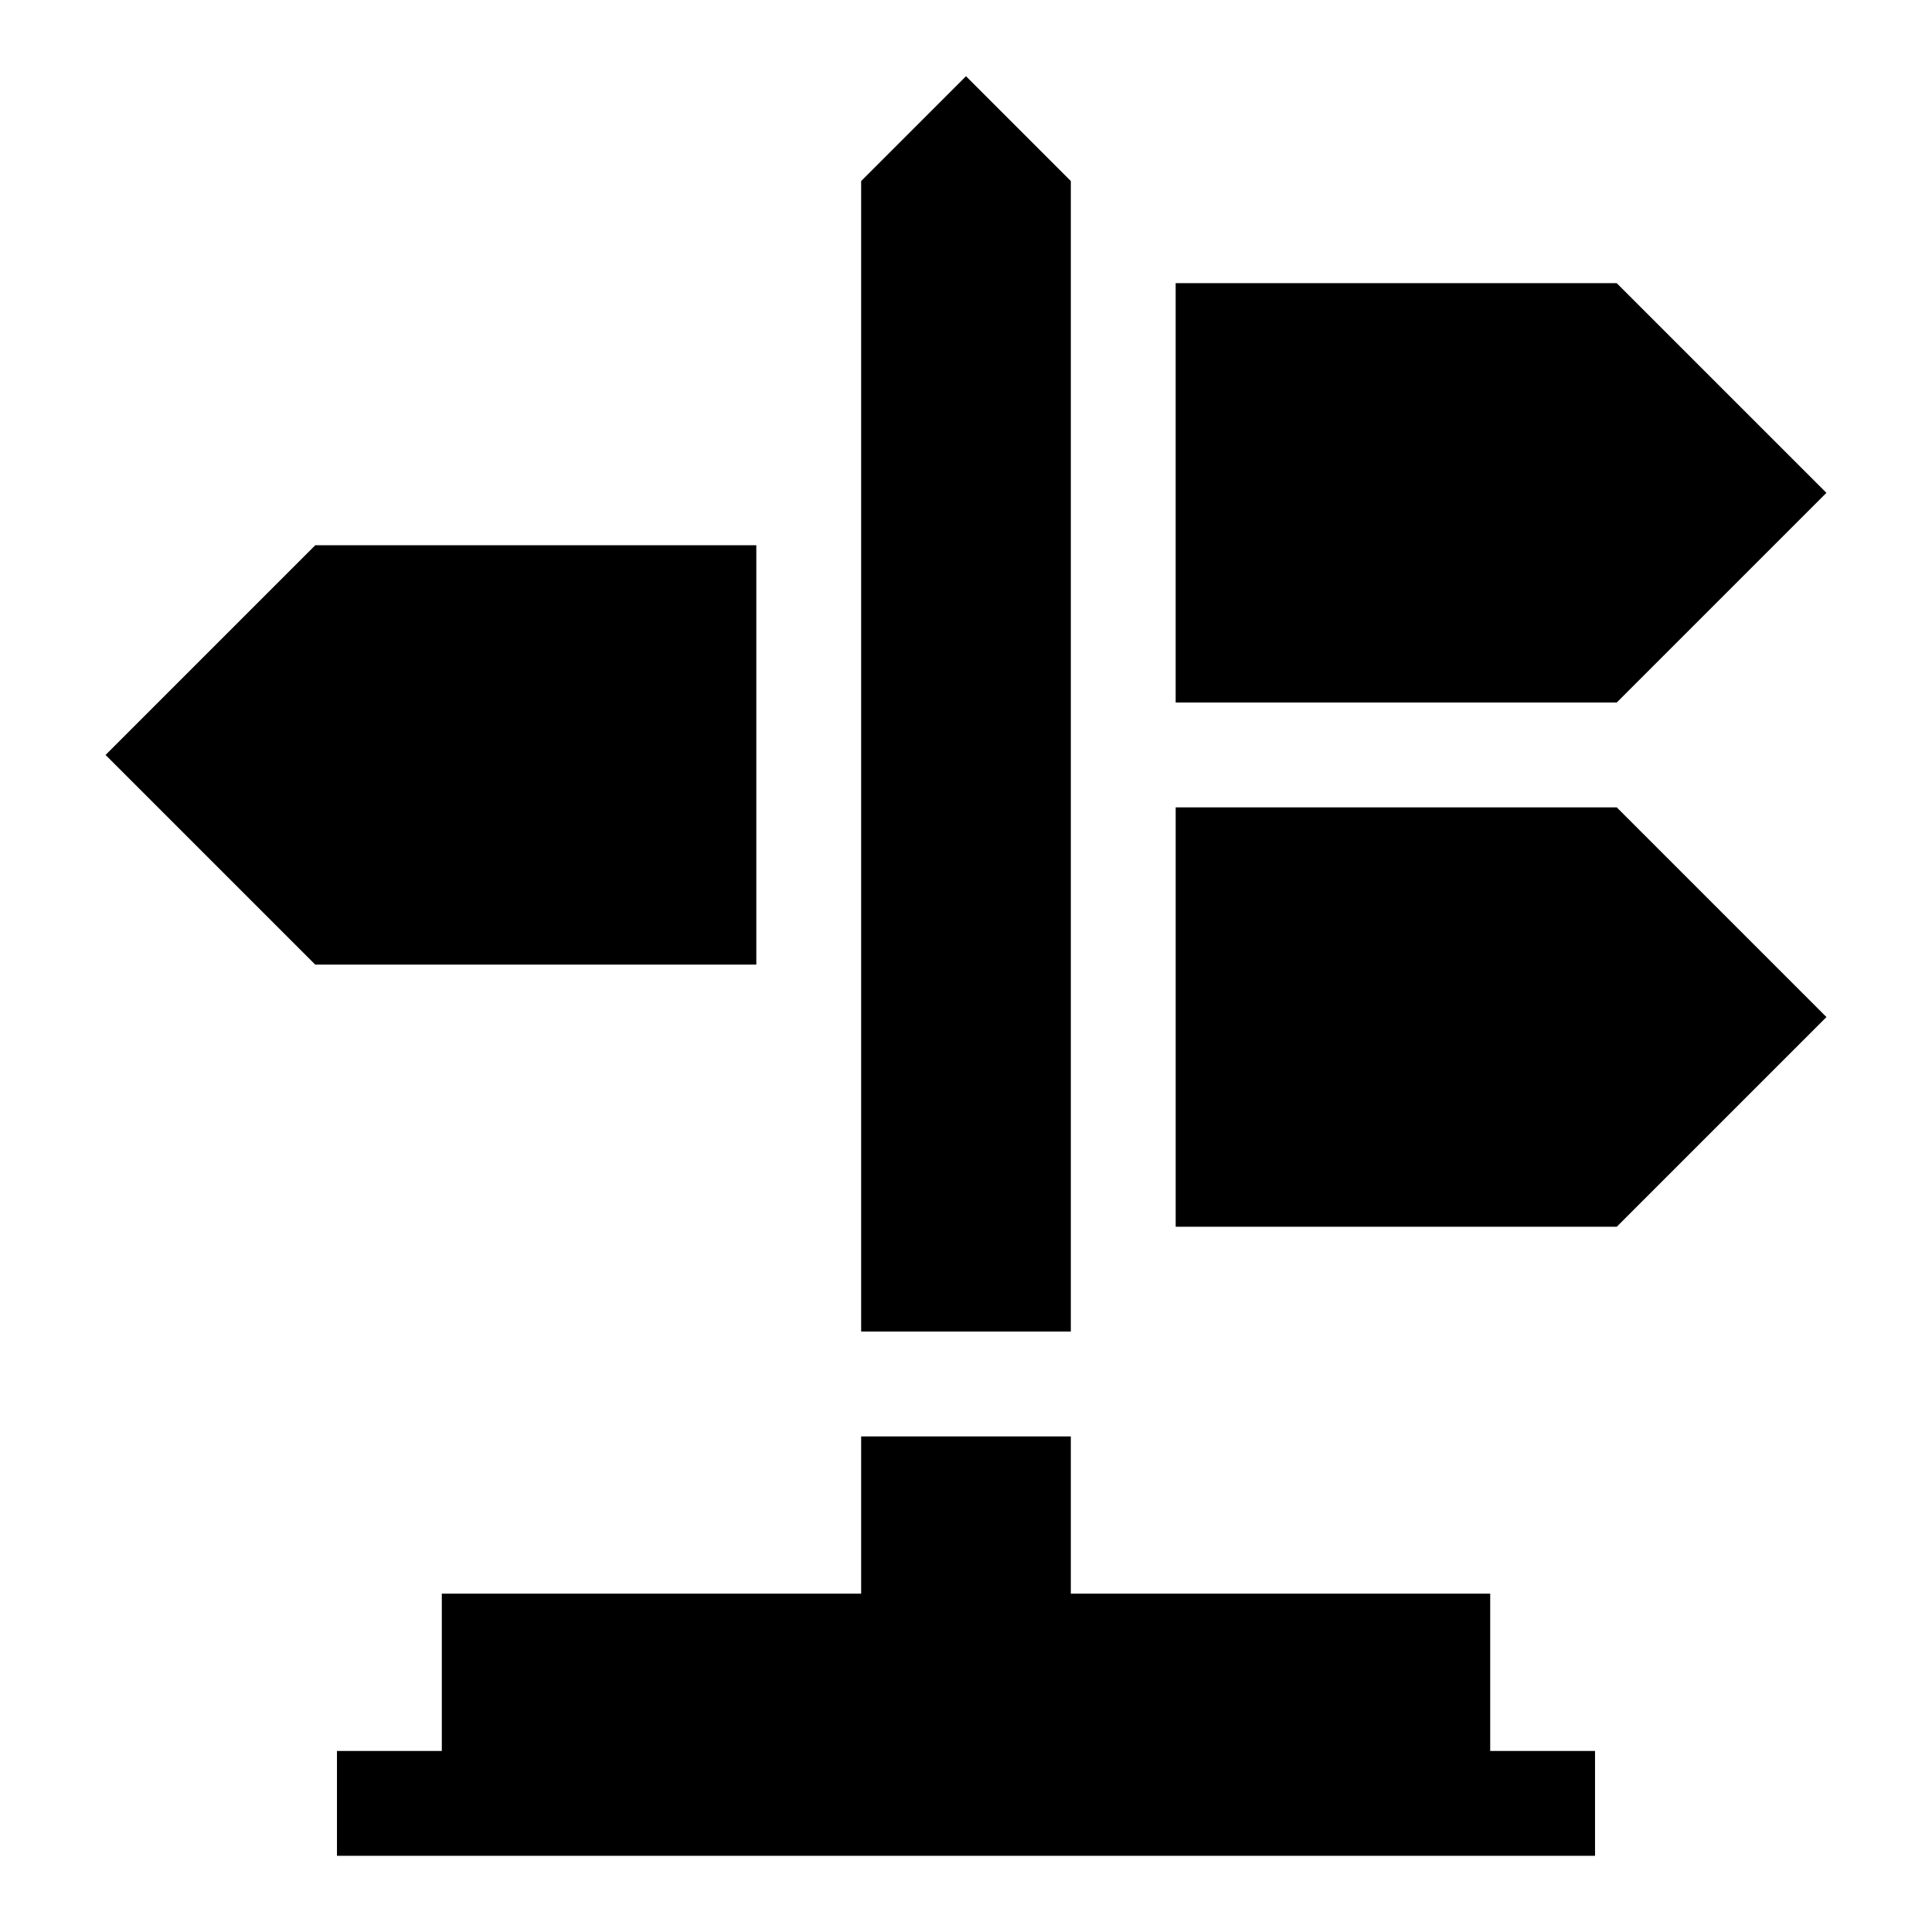
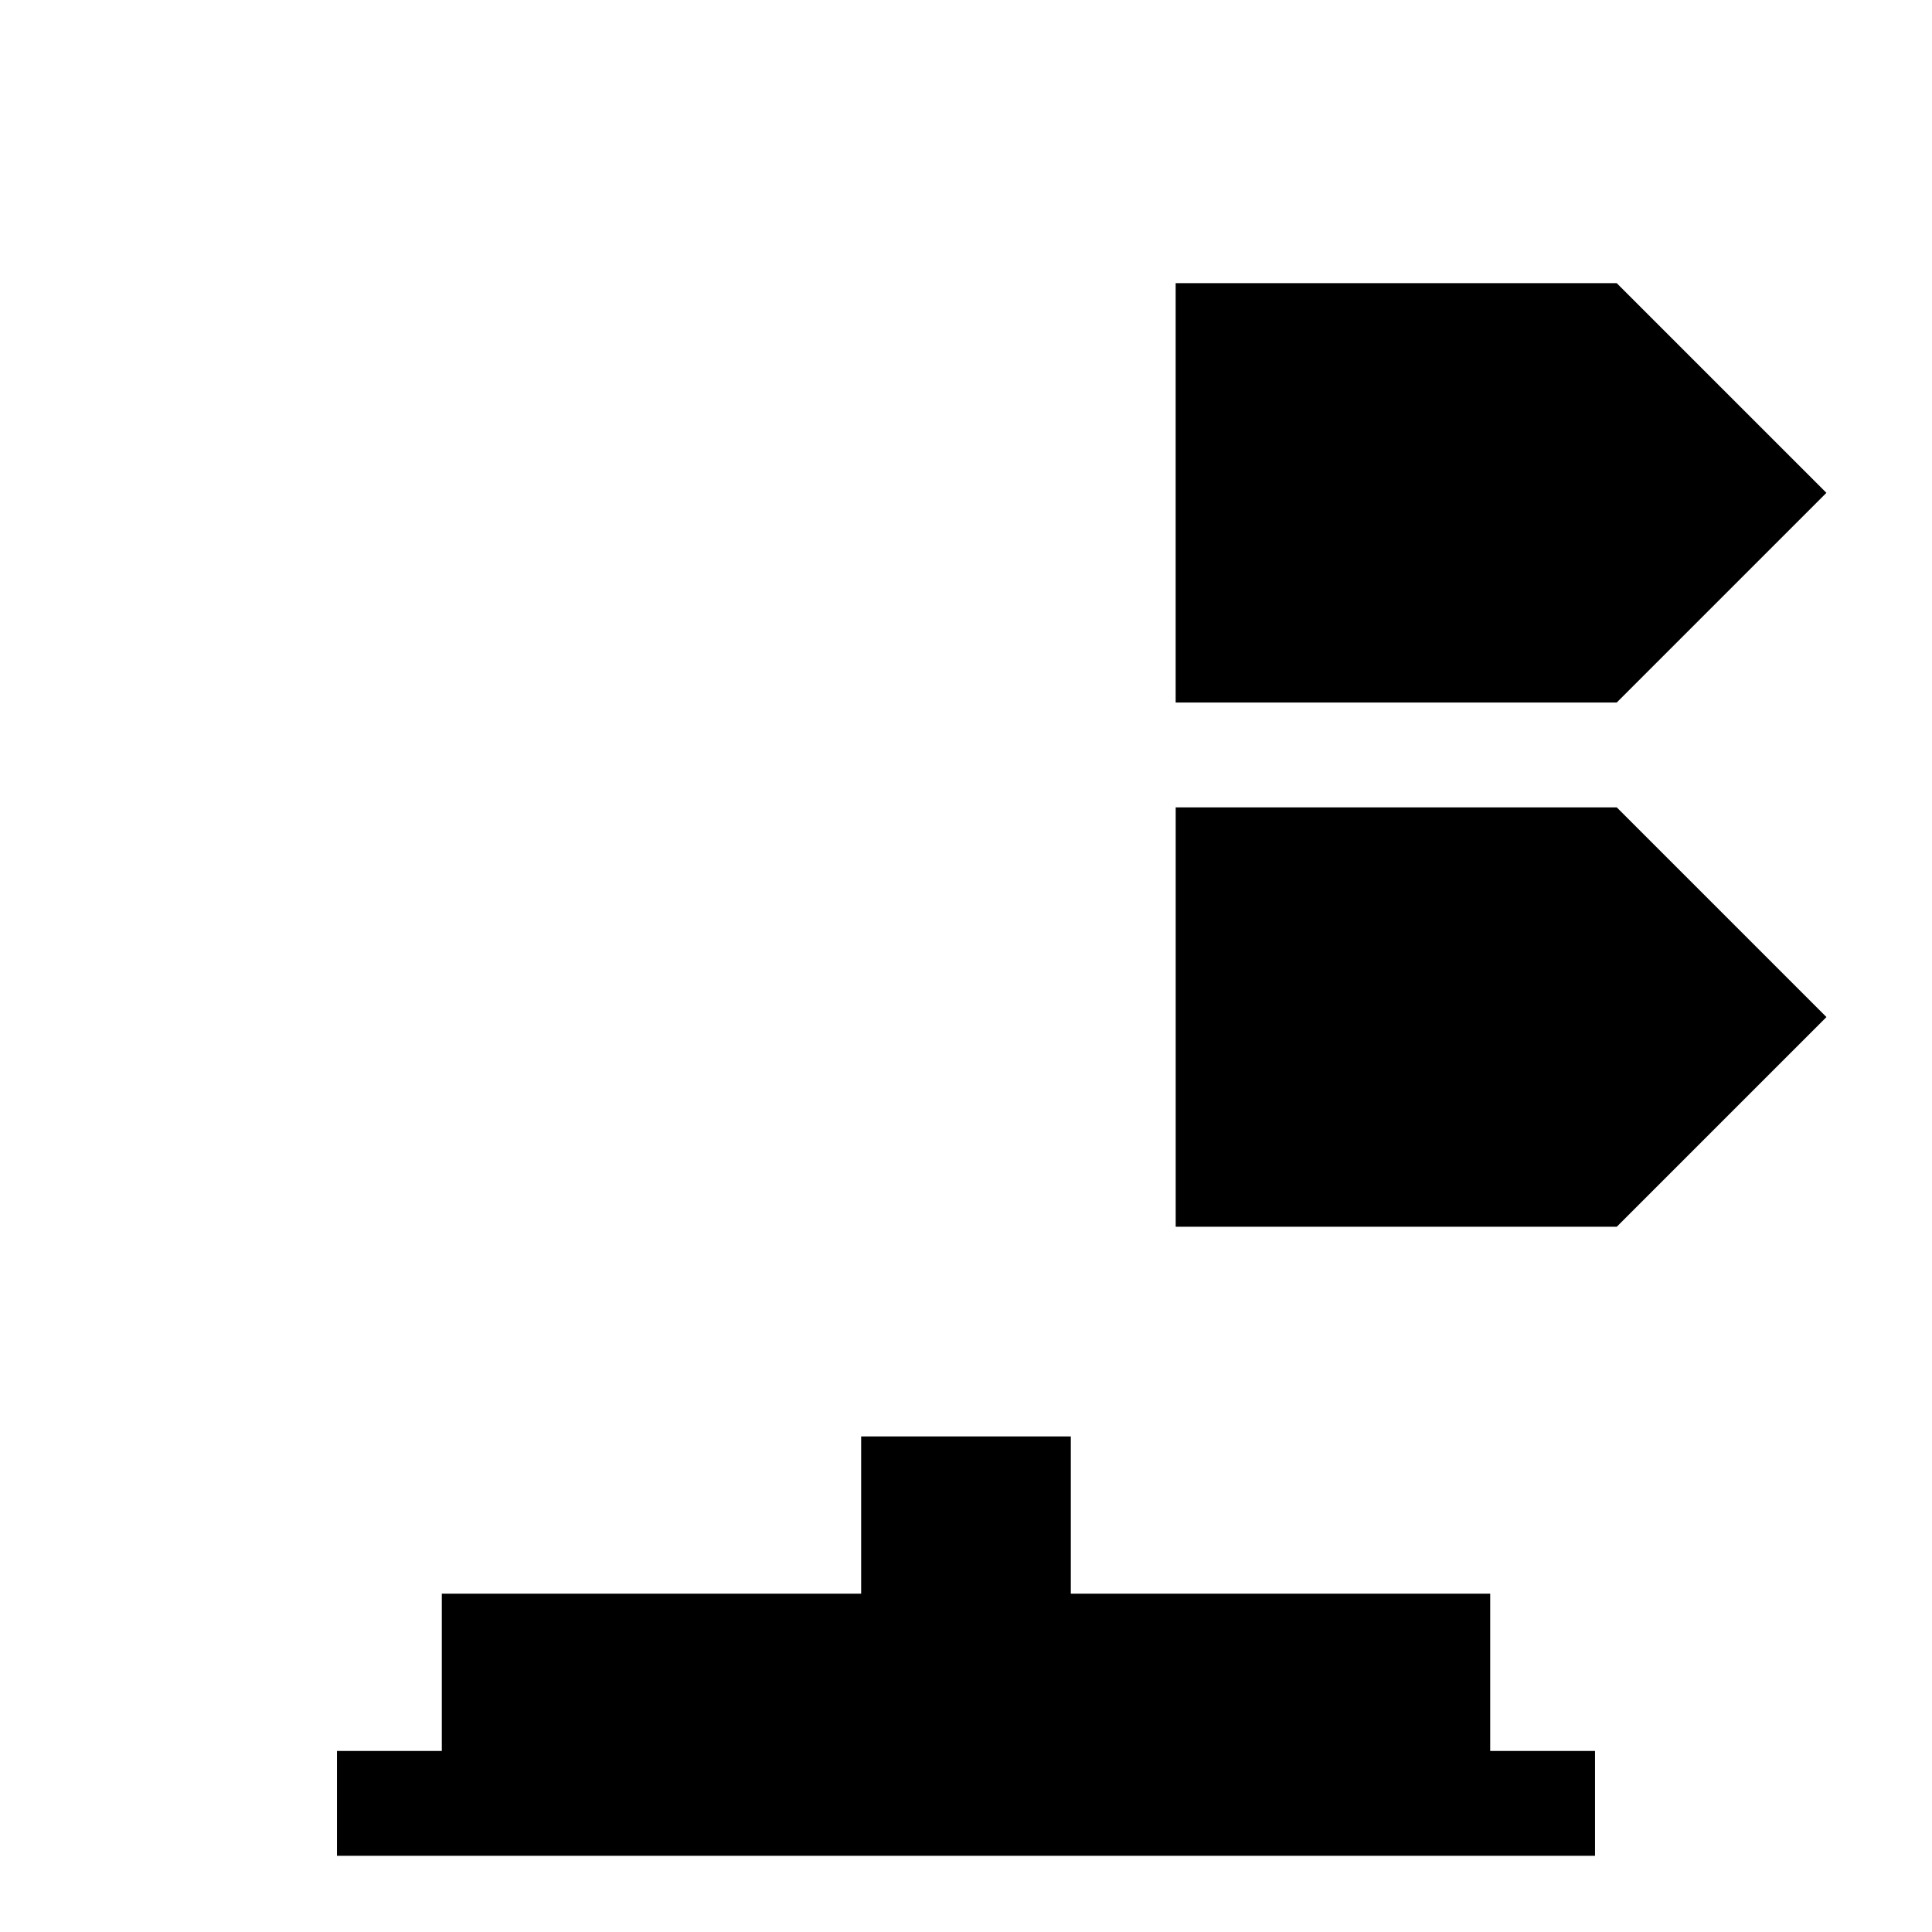
<svg xmlns="http://www.w3.org/2000/svg" fill="#000000" width="800px" height="800px" version="1.1" viewBox="144 144 512 512">
  <g>
    <path d="m538.92 566.34h-111.14v-41.676h-55.566v41.676h-111.13v41.676h-27.785v27.785h333.4v-27.785h-27.781z" />
    <path d="m628.02 274.61-55.57-55.566h-116.89v111.13h116.89z" />
-     <path d="m344.43 288.5h-116.89l-55.566 55.566 55.566 55.566h116.89z" />
    <path d="m455.57 357.96v111.14h116.89l55.57-55.566-55.57-55.57z" />
-     <path d="m427.78 191.98-27.781-27.781-27.785 27.781v304.89h55.566z" />
  </g>
</svg>